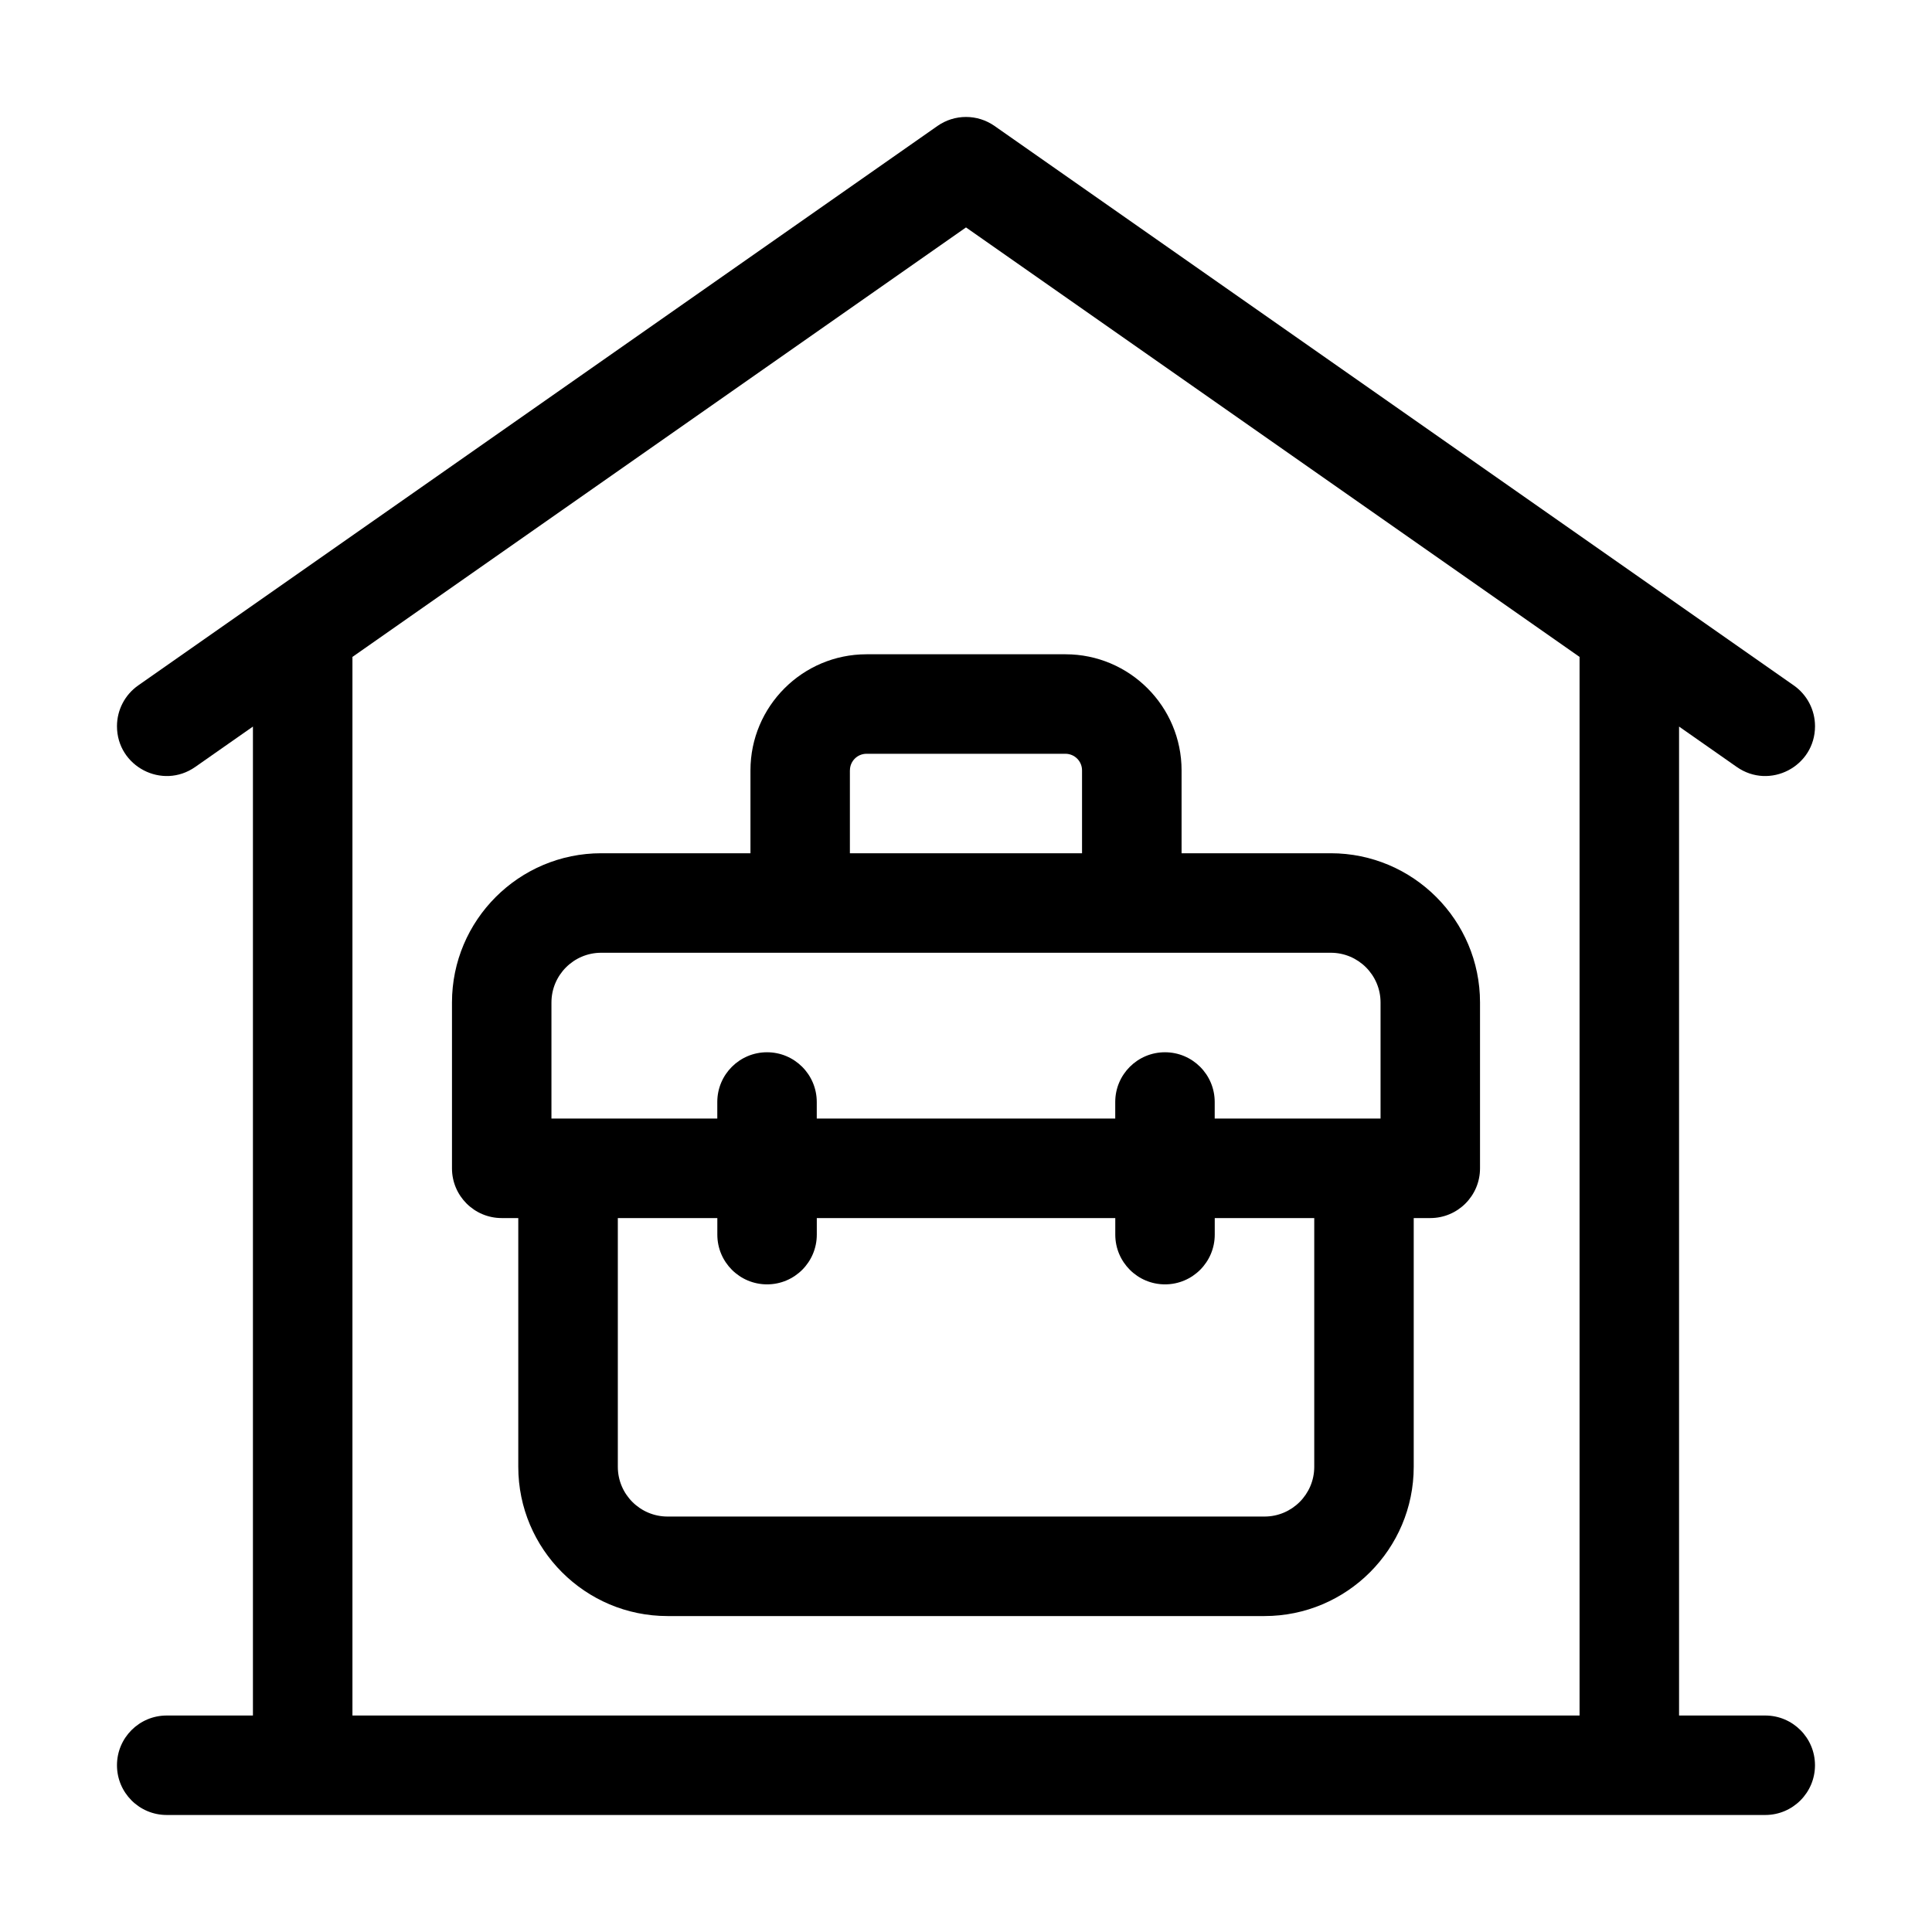
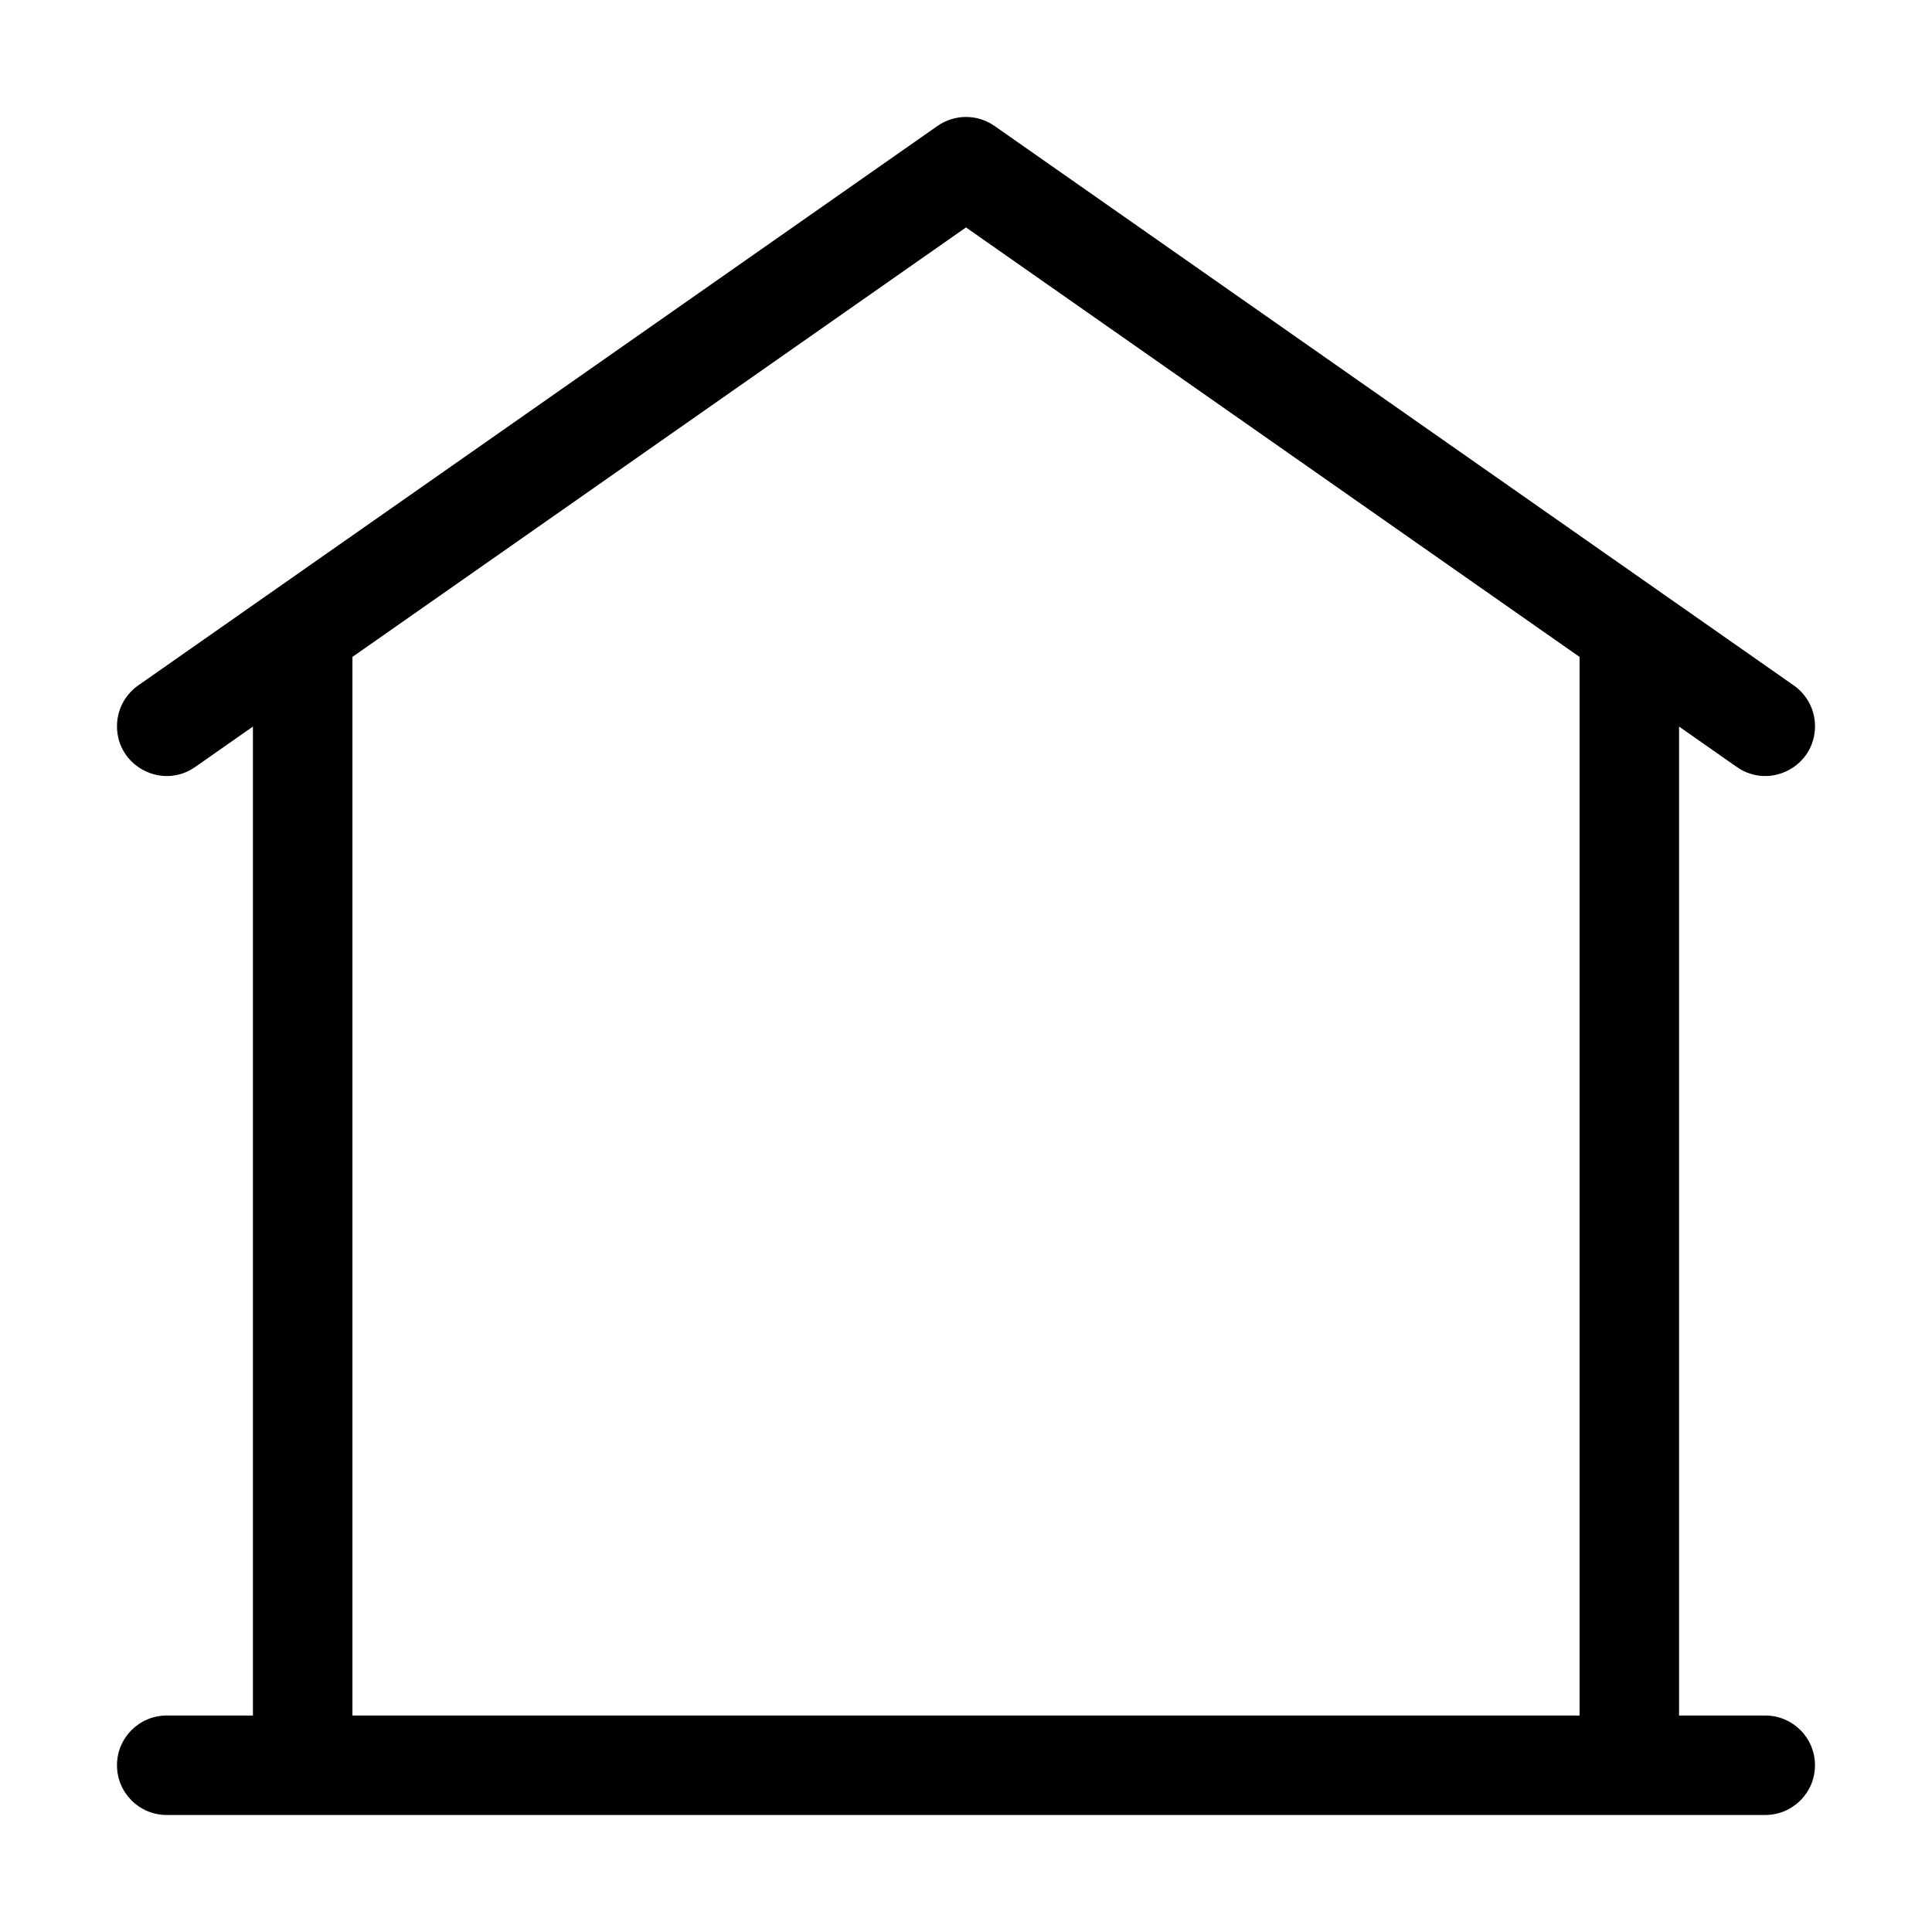
<svg xmlns="http://www.w3.org/2000/svg" id="Layer_1" viewBox="0 0 512 512">
  <defs>
    <style>.cls-1{stroke-width:0px;}</style>
  </defs>
-   <path class="cls-1" d="m352.68,226.12h-39.55v-21.97c0-16.96-13.8-30.76-30.76-30.76h-52.73c-16.96,0-30.76,13.8-30.76,30.76v21.97h-39.55c-21.81,0-39.55,17.74-39.55,39.55v43.95c0,7.28,5.9,13.18,13.18,13.18h4.39v65.92c0,21.81,17.74,39.55,39.55,39.55h158.2c21.81,0,39.55-17.74,39.55-39.55v-65.92h4.39c7.28,0,13.18-5.9,13.18-13.18v-43.95c0-21.81-17.74-39.55-39.55-39.55Zm-127.44-21.97c0-2.42,1.97-4.39,4.39-4.39h52.73c2.42,0,4.39,1.97,4.39,4.39v21.97h-61.52v-21.97Zm-79.1,61.52c0-7.27,5.91-13.18,13.18-13.18h193.36c7.27,0,13.18,5.91,13.18,13.18v30.76h-43.95v-4.39c0-7.28-5.9-13.18-13.18-13.18s-13.18,5.9-13.18,13.18v4.39h-79.1v-4.39c0-7.28-5.9-13.18-13.18-13.18s-13.18,5.9-13.18,13.18v4.39h-43.95v-30.76Zm202.15,123.05c0,7.27-5.91,13.18-13.18,13.18h-158.2c-7.27,0-13.18-5.91-13.18-13.18v-65.92h26.37v4.39c0,7.28,5.9,13.18,13.18,13.18s13.18-5.9,13.18-13.18v-4.39h79.1v4.39c0,7.28,5.9,13.18,13.18,13.18s13.18-5.9,13.18-13.18v-4.39h26.37v65.92Z" />
  <path class="cls-1" d="m467.82,454.63h-22.85V192.55l15.29,10.7c8.74,6.12,20.74-.13,20.74-10.8,0-4.3-2.1-8.33-5.62-10.8L263.56,33.38c-4.54-3.18-10.58-3.18-15.12,0L36.62,181.65c-3.52,2.47-5.62,6.5-5.62,10.8,0,10.67,12.01,16.92,20.74,10.8l15.29-10.7v262.08h-22.85c-7.28,0-13.18,5.9-13.18,13.18s5.9,13.18,13.18,13.18h423.63c7.28,0,13.18-5.9,13.18-13.18s-5.9-13.18-13.18-13.18Zm-49.22,0H93.4V174.09l162.6-113.82,162.6,113.82v280.54Z" />
</svg>